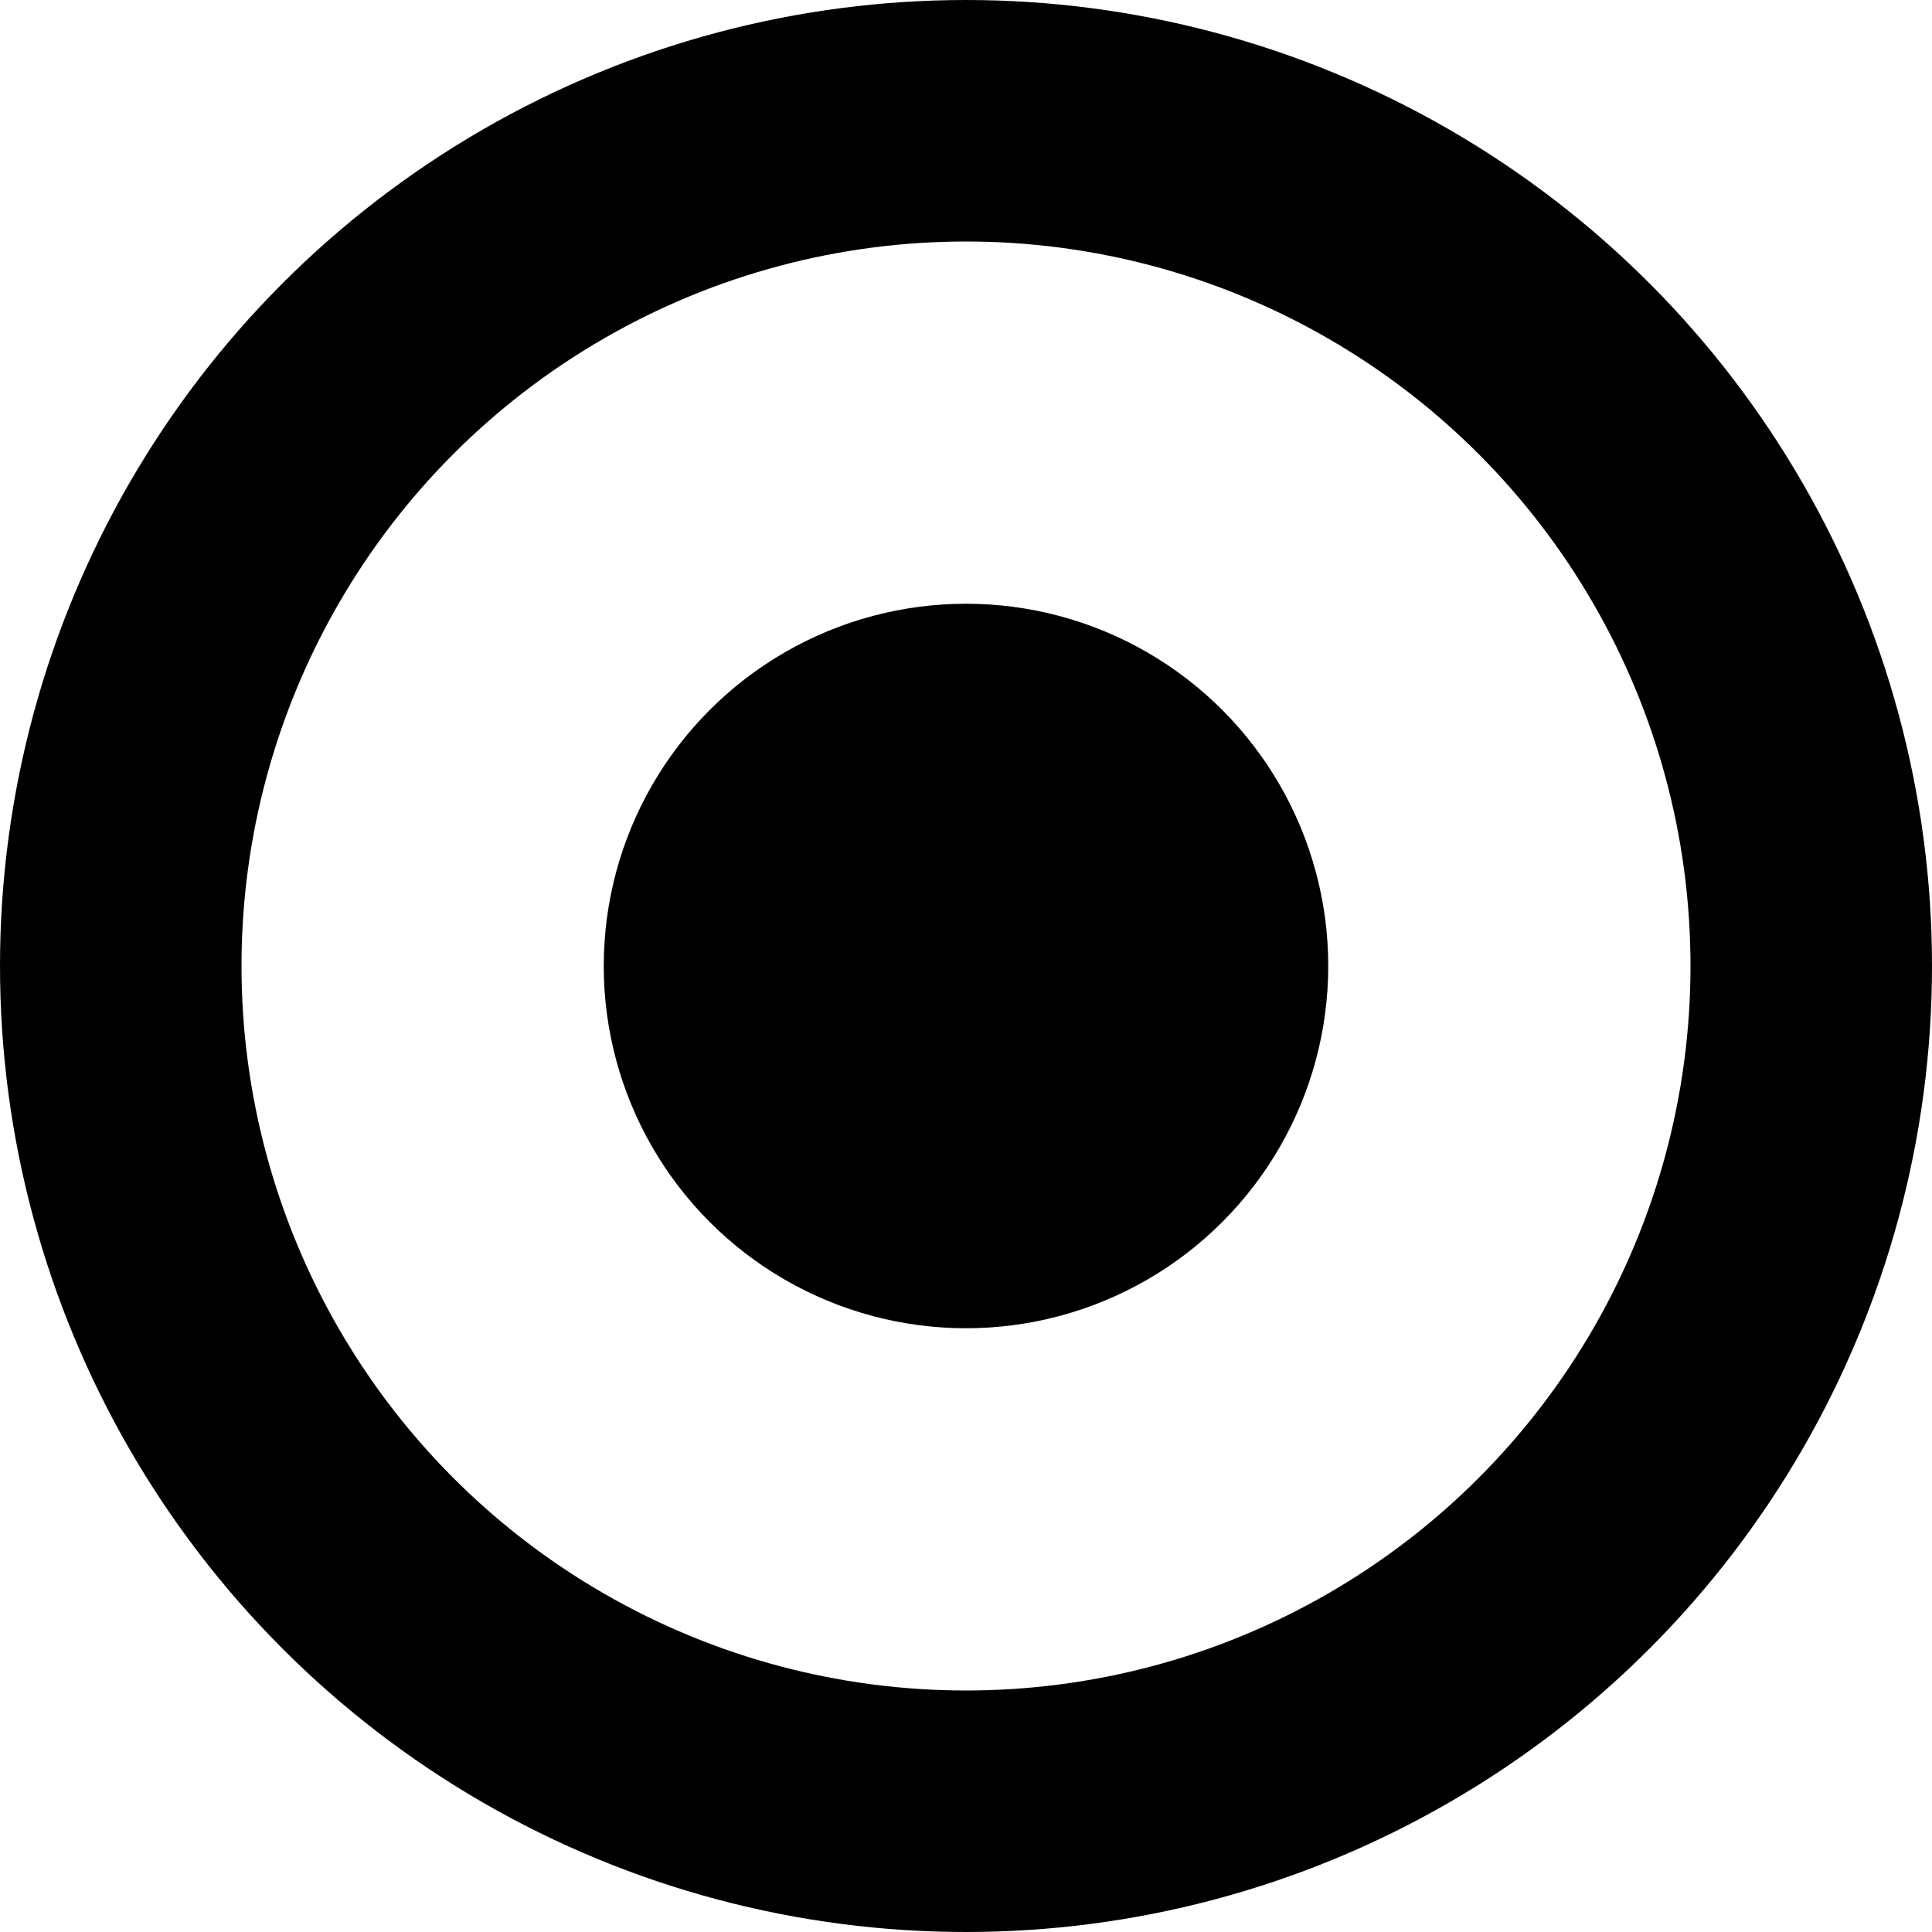
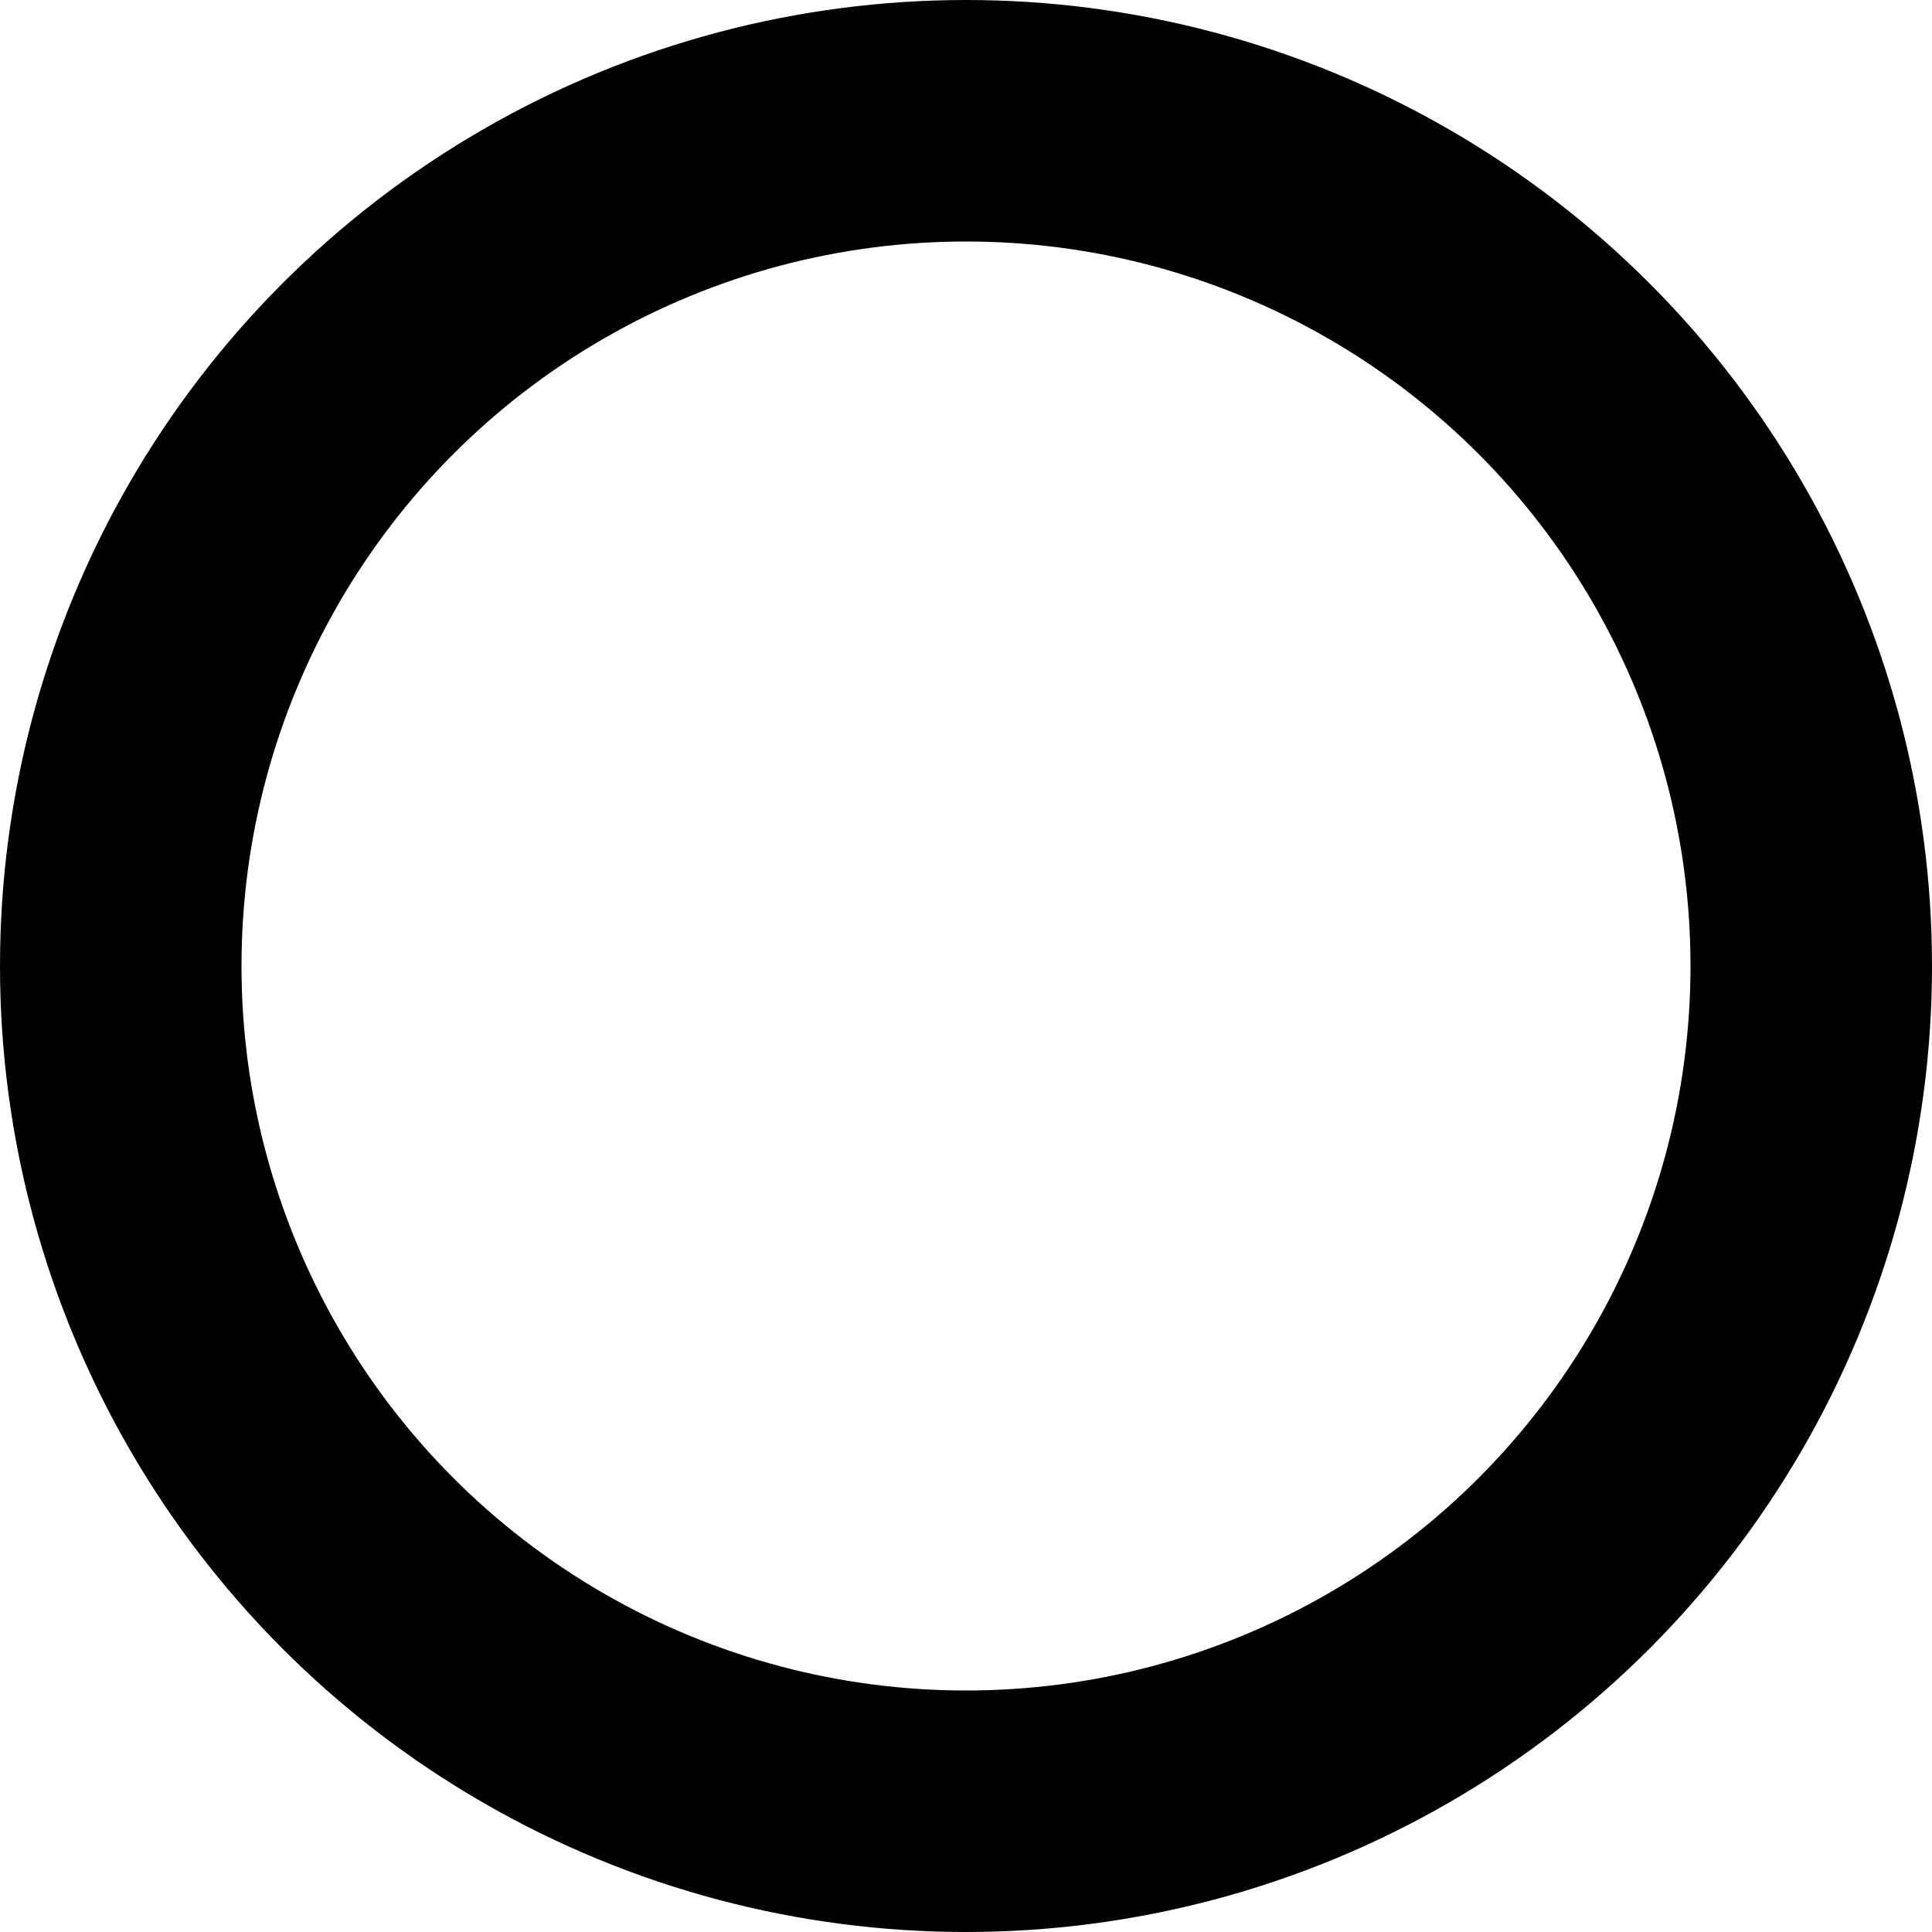
<svg xmlns="http://www.w3.org/2000/svg" width="16" height="16" viewBox="0 0 16 16" fill="none">
  <circle cx="8" cy="8" r="7" stroke="black" stroke-width="2" />
-   <circle cx="8" cy="8" r="3" fill="black" />
</svg>